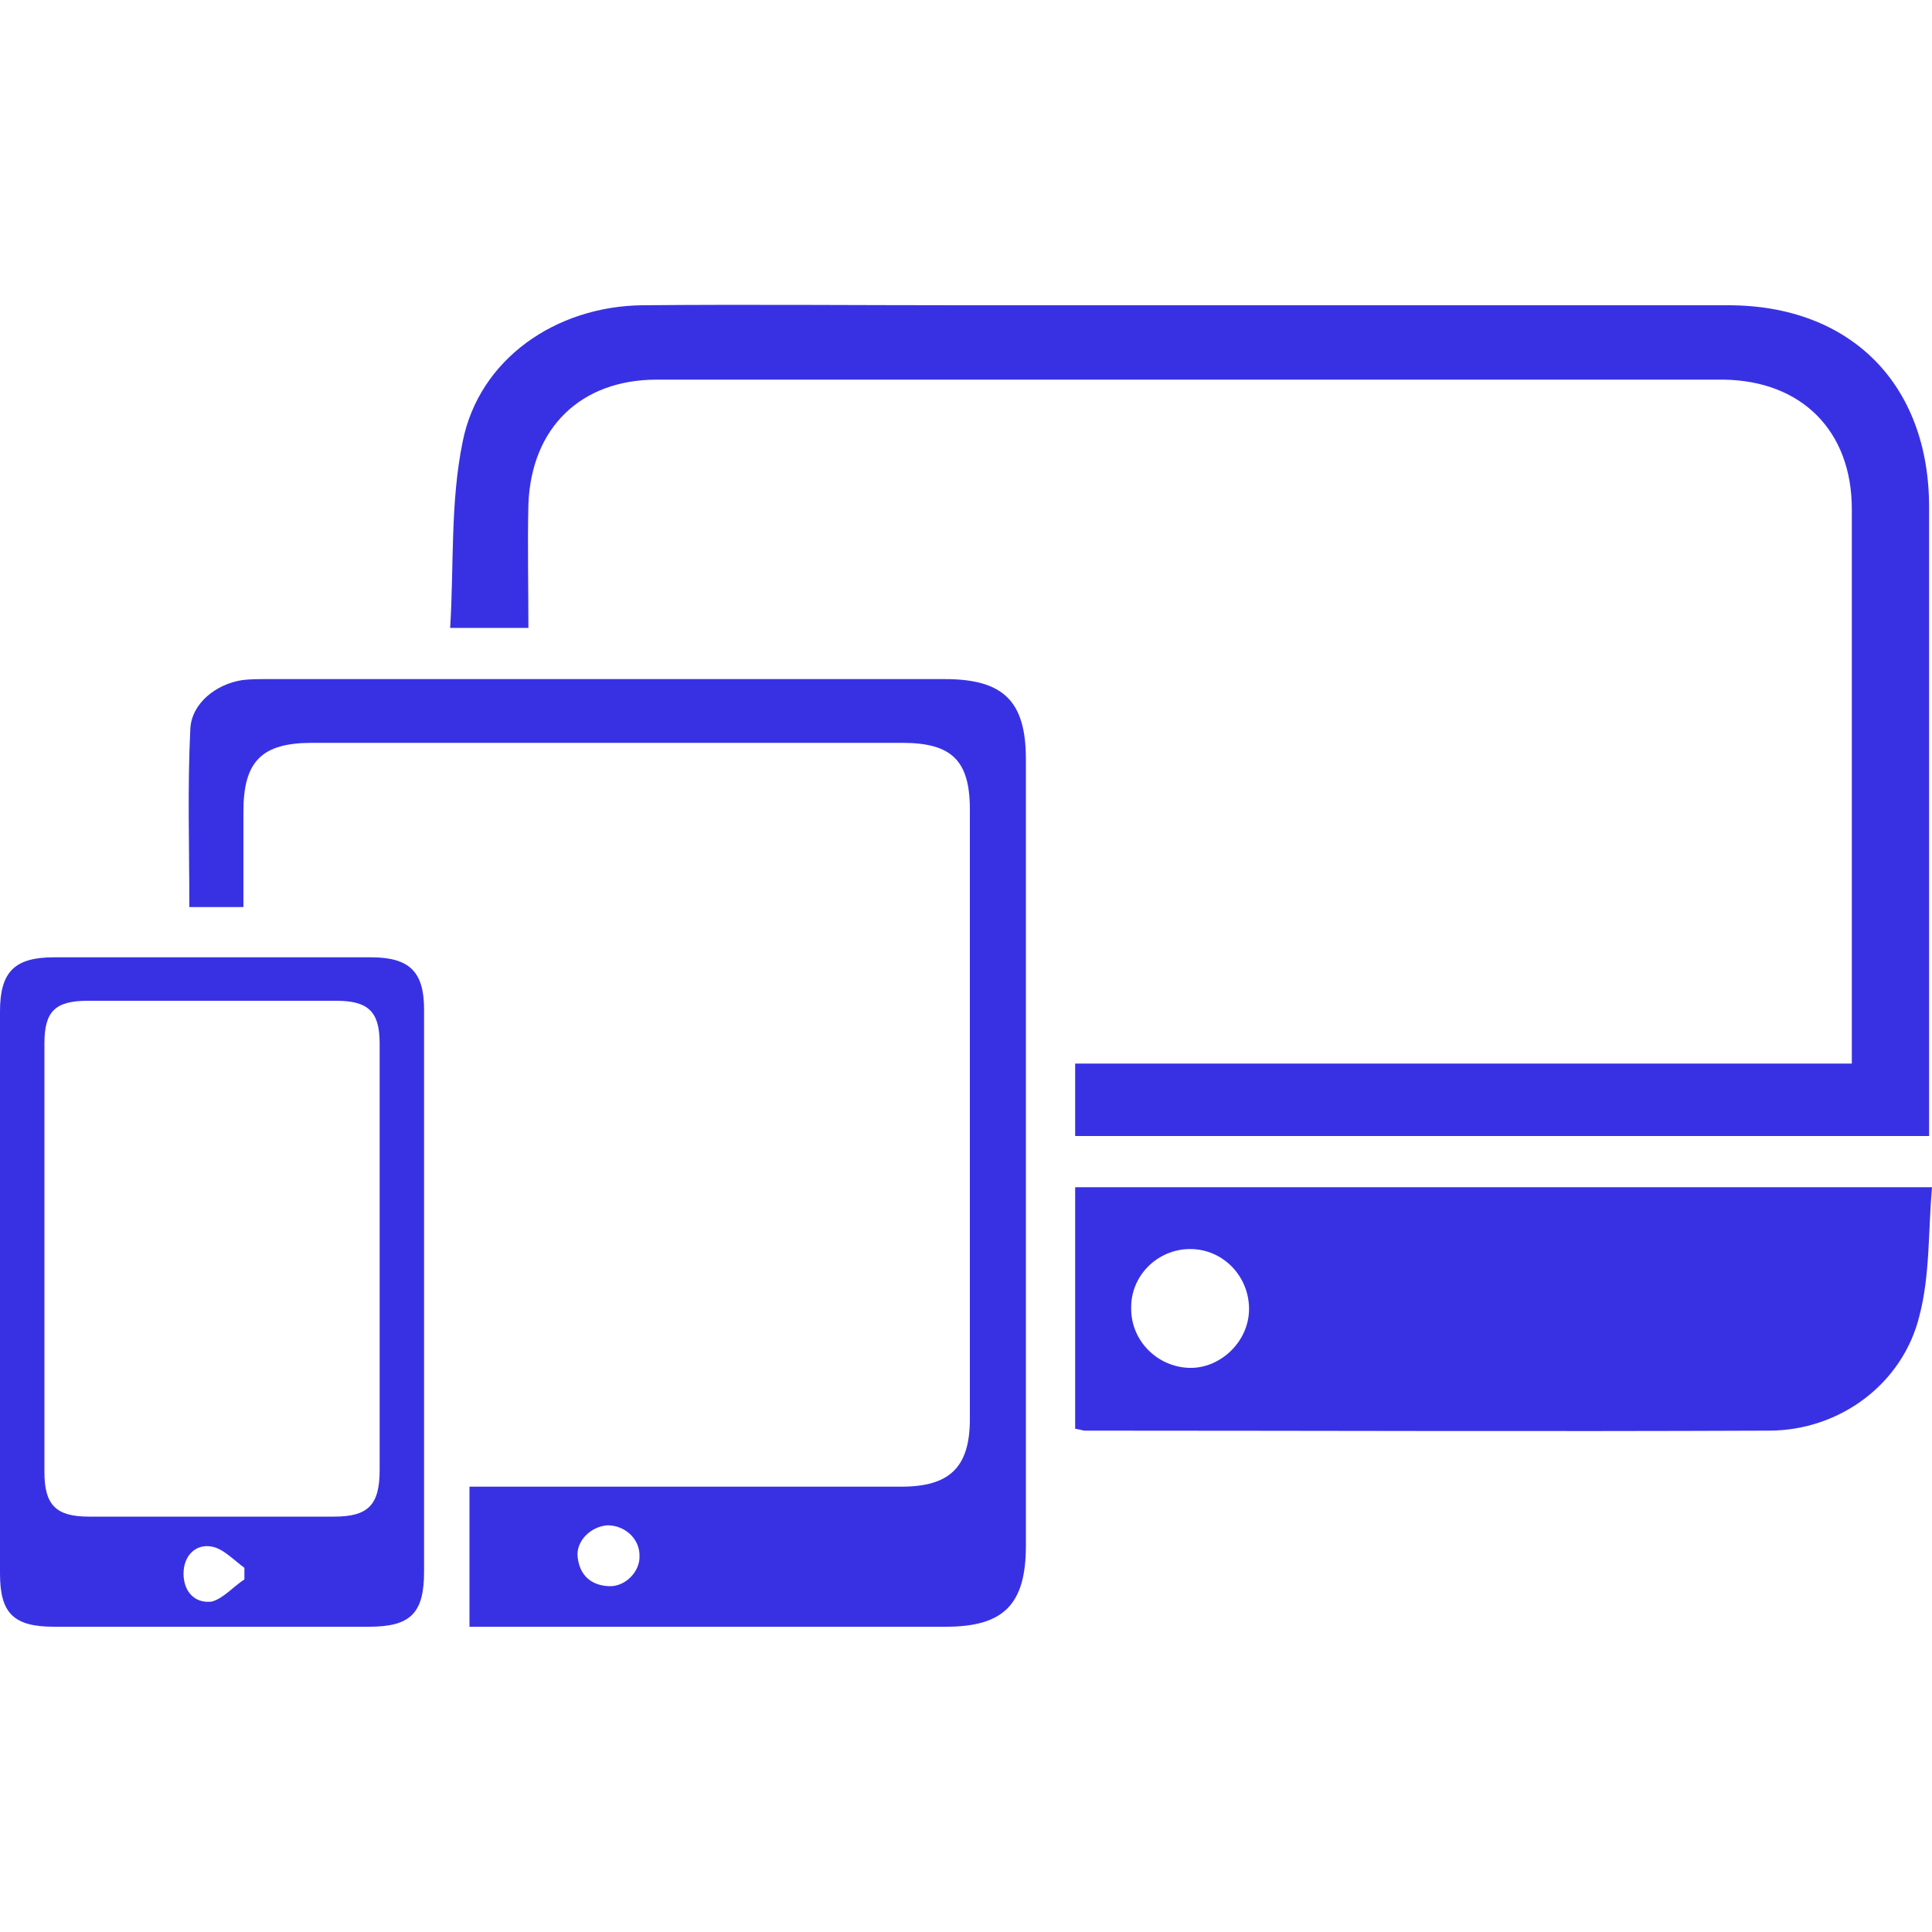
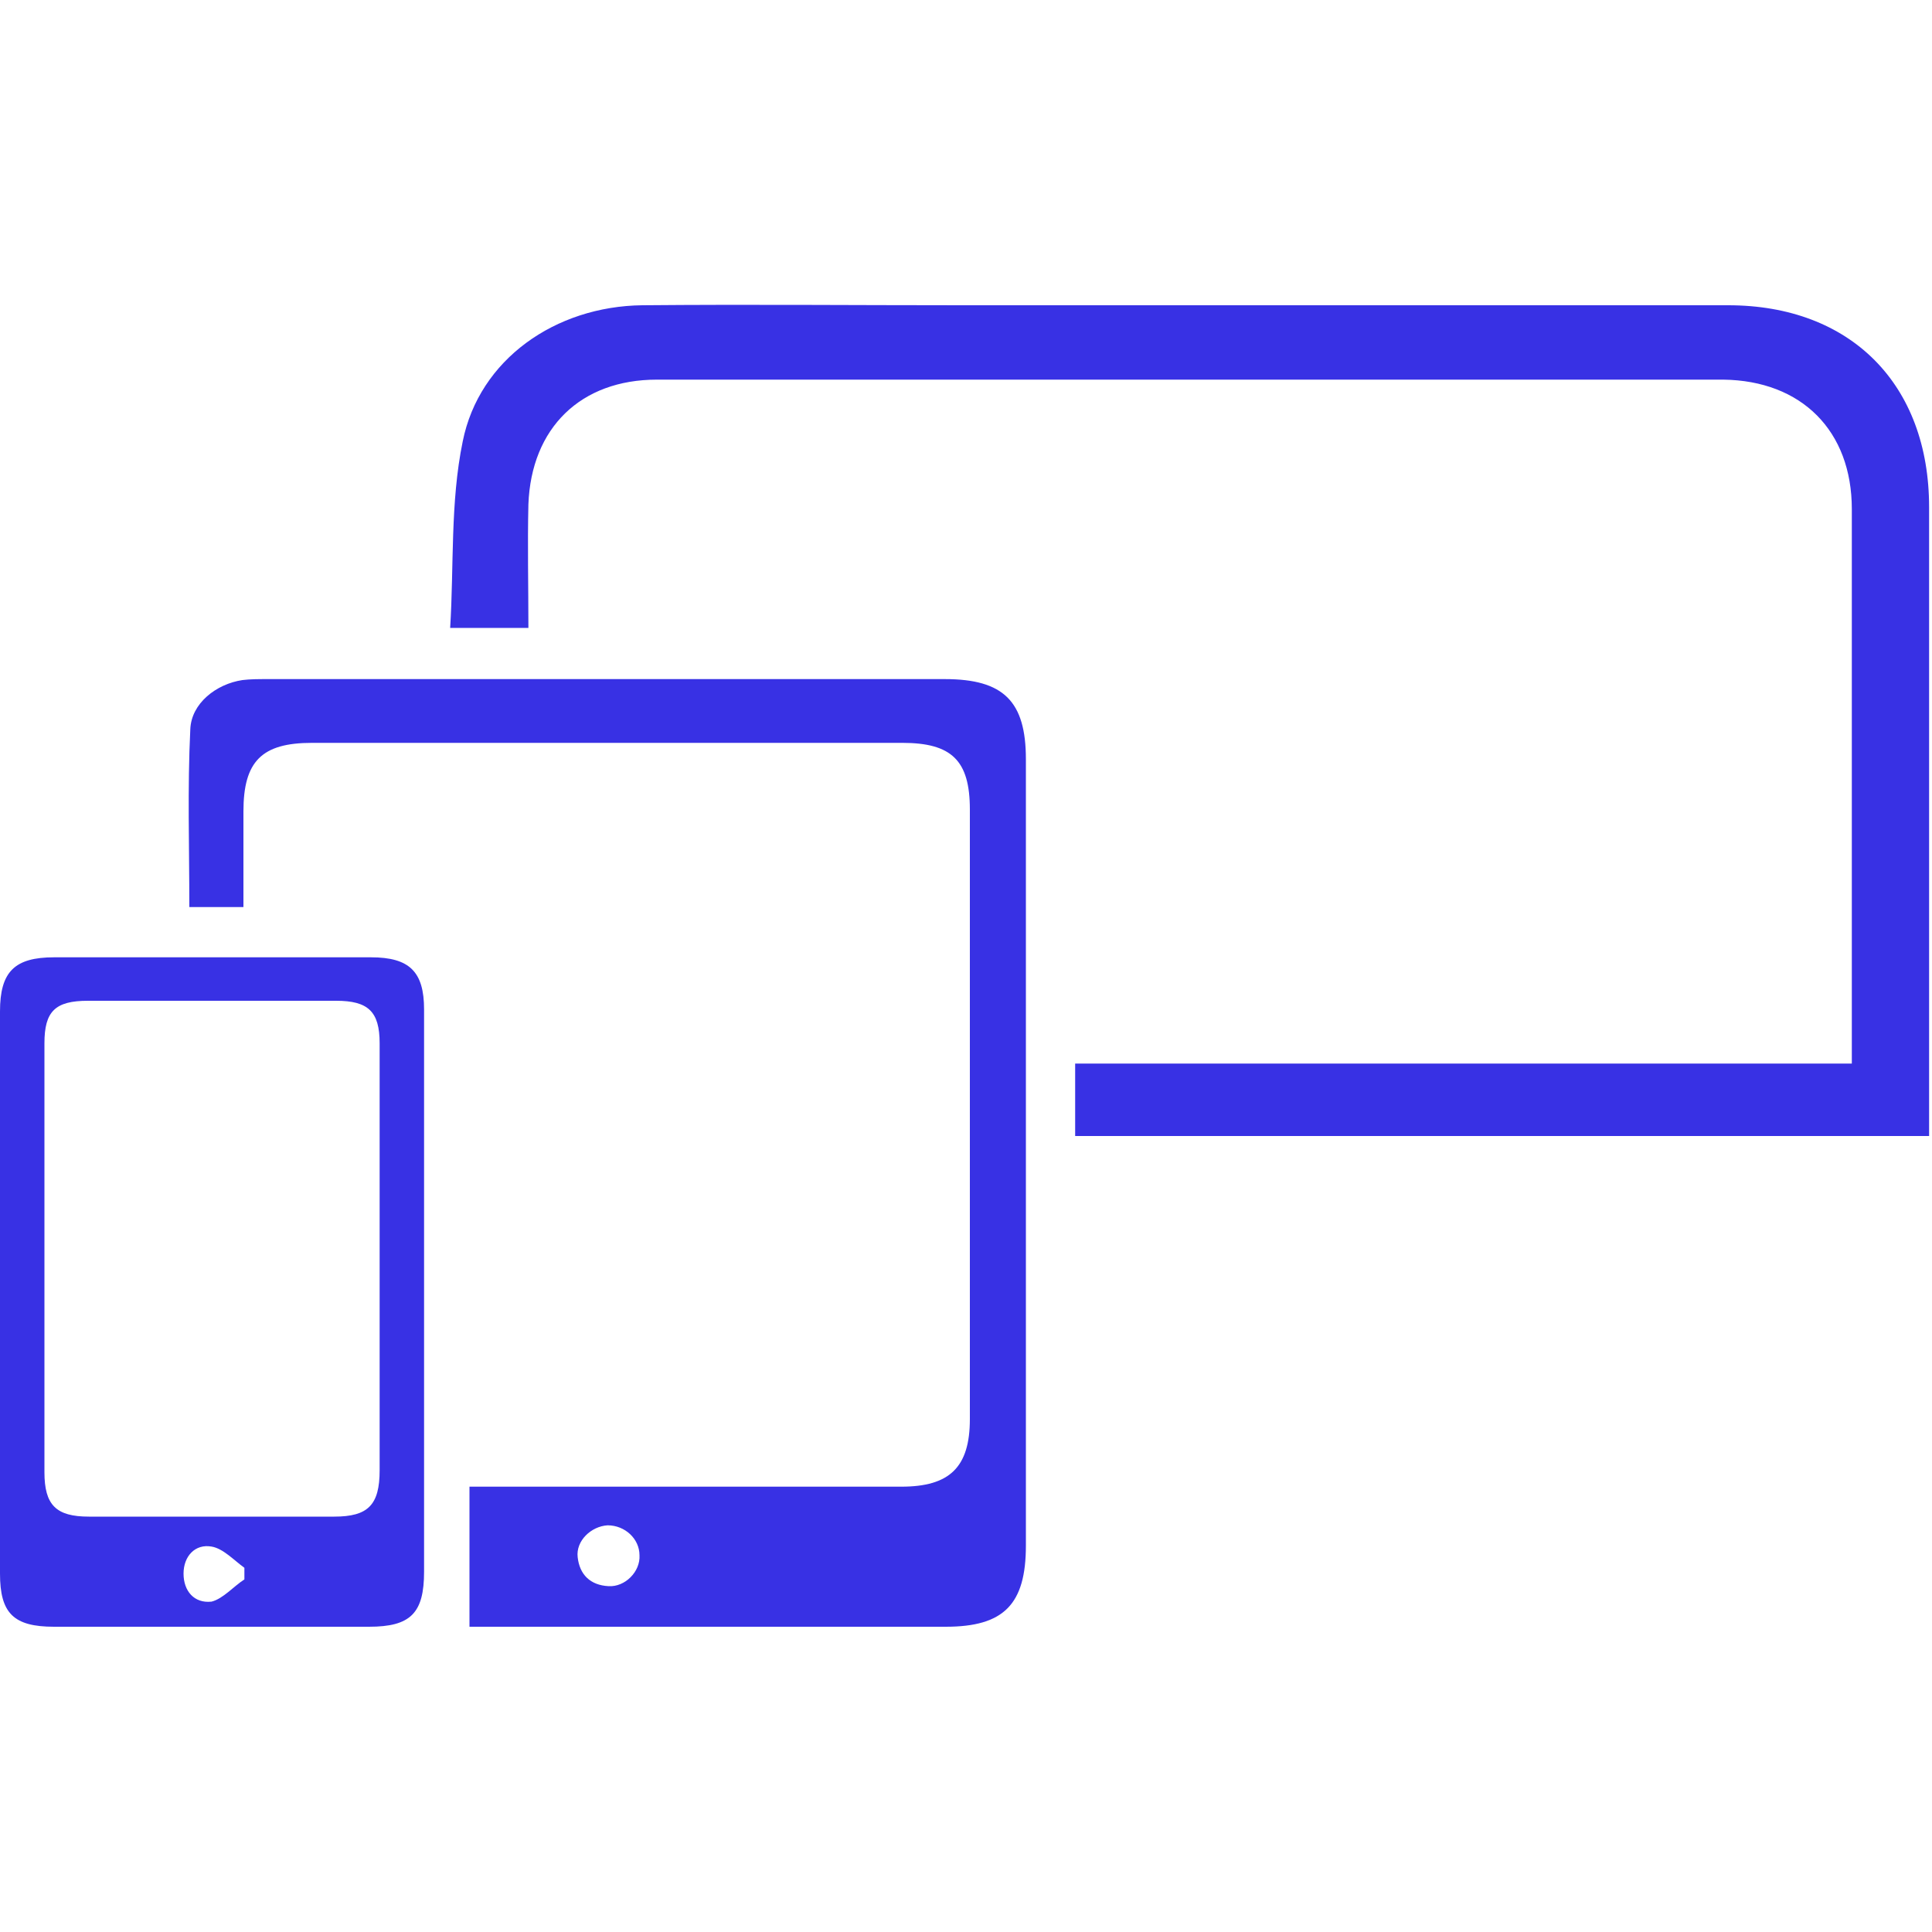
<svg xmlns="http://www.w3.org/2000/svg" version="1.1" id="Layer_1" x="0px" y="0px" viewBox="0 0 200 200" style="enable-background:new 0 0 200 200;" xml:space="preserve">
  <style type="text/css">
	.st0{fill:#3831E4;}
</style>
  <g>
    <path class="st0" d="M111.3,117.6c0-2.5,0-4.9,0-7.5c26.8,0,53.4,0,80.4,0c0-1.1,0-1.9,0-2.7c0-18.2,0-36.4,0-54.7   c0-8.1-5.2-13.3-13.3-13.4c-36.8,0-73.6,0-110.4,0c-7.9,0-13,5-13.3,12.9c-0.1,4.2,0,8.4,0,12.8c-2.6,0-5,0-8.1,0   c0.4-6.4,0-13,1.3-19.3c1.7-8.5,9.6-14,18.6-14.1c11-0.1,22.1,0,33.1,0c26.4,0,52.9,0,79.3,0c12.7,0,20.8,8.2,20.8,20.9   c0,20.6,0,41.2,0,61.8c0,1,0,2,0,3.3C170.2,117.6,140.9,117.6,111.3,117.6z" />
-     <path class="st0" d="M111.3,147.9c0-8.4,0-16.6,0-25c29.4,0,58.7,0,88.7,0c-0.4,4.6-0.2,9.1-1.3,13.3c-1.7,7-8.2,11.9-15.6,11.9   c-23.6,0.1-47.2,0-70.8,0C112.1,148.1,111.9,148,111.3,147.9z M129.3,135.5c0-3.4-2.7-6.2-6.1-6.2c-3.4,0-6.2,2.8-6.1,6.2   c0,3.3,2.7,6,6,6.1C126.3,141.7,129.3,138.9,129.3,135.5z" />
    <path class="st0" d="M48.6,168.4c0-4.8,0-9.5,0-14.5c1.5,0,2.5,0,3.4,0c13.8,0,27.6,0,41.3,0c5,0,7.1-2,7.1-7c0-21,0-42.1,0-63.1   c0-5.1-1.9-6.9-7-6.9c-20.4,0-40.7,0-61.1,0c-5.2,0-7.1,1.9-7.1,7.1c0,3.2,0,6.5,0,9.9c-1.9,0-3.7,0-5.6,0c0-6.2-0.2-12.3,0.1-18.4   c0.1-2.7,2.7-4.7,5.4-5.1c0.8-0.1,1.7-0.1,2.6-0.1c23.4,0,46.7,0,70.1,0c6.1,0,8.4,2.3,8.4,8.3c0,27.1,0,54.2,0,81.4   c0,6.1-2.3,8.4-8.3,8.4c-15.7,0-31.5,0-47.2,0C49.9,168.4,49.1,168.4,48.6,168.4z M62.9,157.9c-1.7,0.1-3.3,1.6-3.1,3.3   c0.2,1.8,1.3,2.9,3.2,3c1.7,0.1,3.3-1.5,3.2-3.2C66.2,159.3,64.7,157.9,62.9,157.9z" />
    <path class="st0" d="M43.9,134c0,9.6,0,19.2,0,28.7c0,4.3-1.4,5.7-5.7,5.7c-10.9,0-21.7,0-32.6,0c-4.2,0-5.6-1.4-5.6-5.5   c0-19.4,0-38.8,0-58.2c0-4.1,1.5-5.6,5.6-5.6c10.9,0,21.9,0,32.8,0c4,0,5.5,1.5,5.5,5.4C43.9,114.3,43.9,124.1,43.9,134z    M39.3,130.1c0-7.4,0-14.7,0-22.1c0-3.3-1.2-4.4-4.5-4.4c-8.6,0-17.1,0-25.7,0c-3.4,0-4.5,1.1-4.5,4.4c0,14.8,0,29.6,0,44.4   c0,3.4,1.2,4.6,4.6,4.6c8.5,0,16.9,0,25.4,0c3.5,0,4.7-1.2,4.7-4.8C39.3,144.8,39.3,137.5,39.3,130.1z M25.3,163.5   c0-0.4,0-0.8,0-1.2c-1.1-0.8-2.2-2-3.4-2.2c-1.7-0.3-2.9,1-2.9,2.8c0,1.8,1.1,3.1,2.9,2.9C23.1,165.5,24.2,164.2,25.3,163.5z" />
  </g>
</svg>